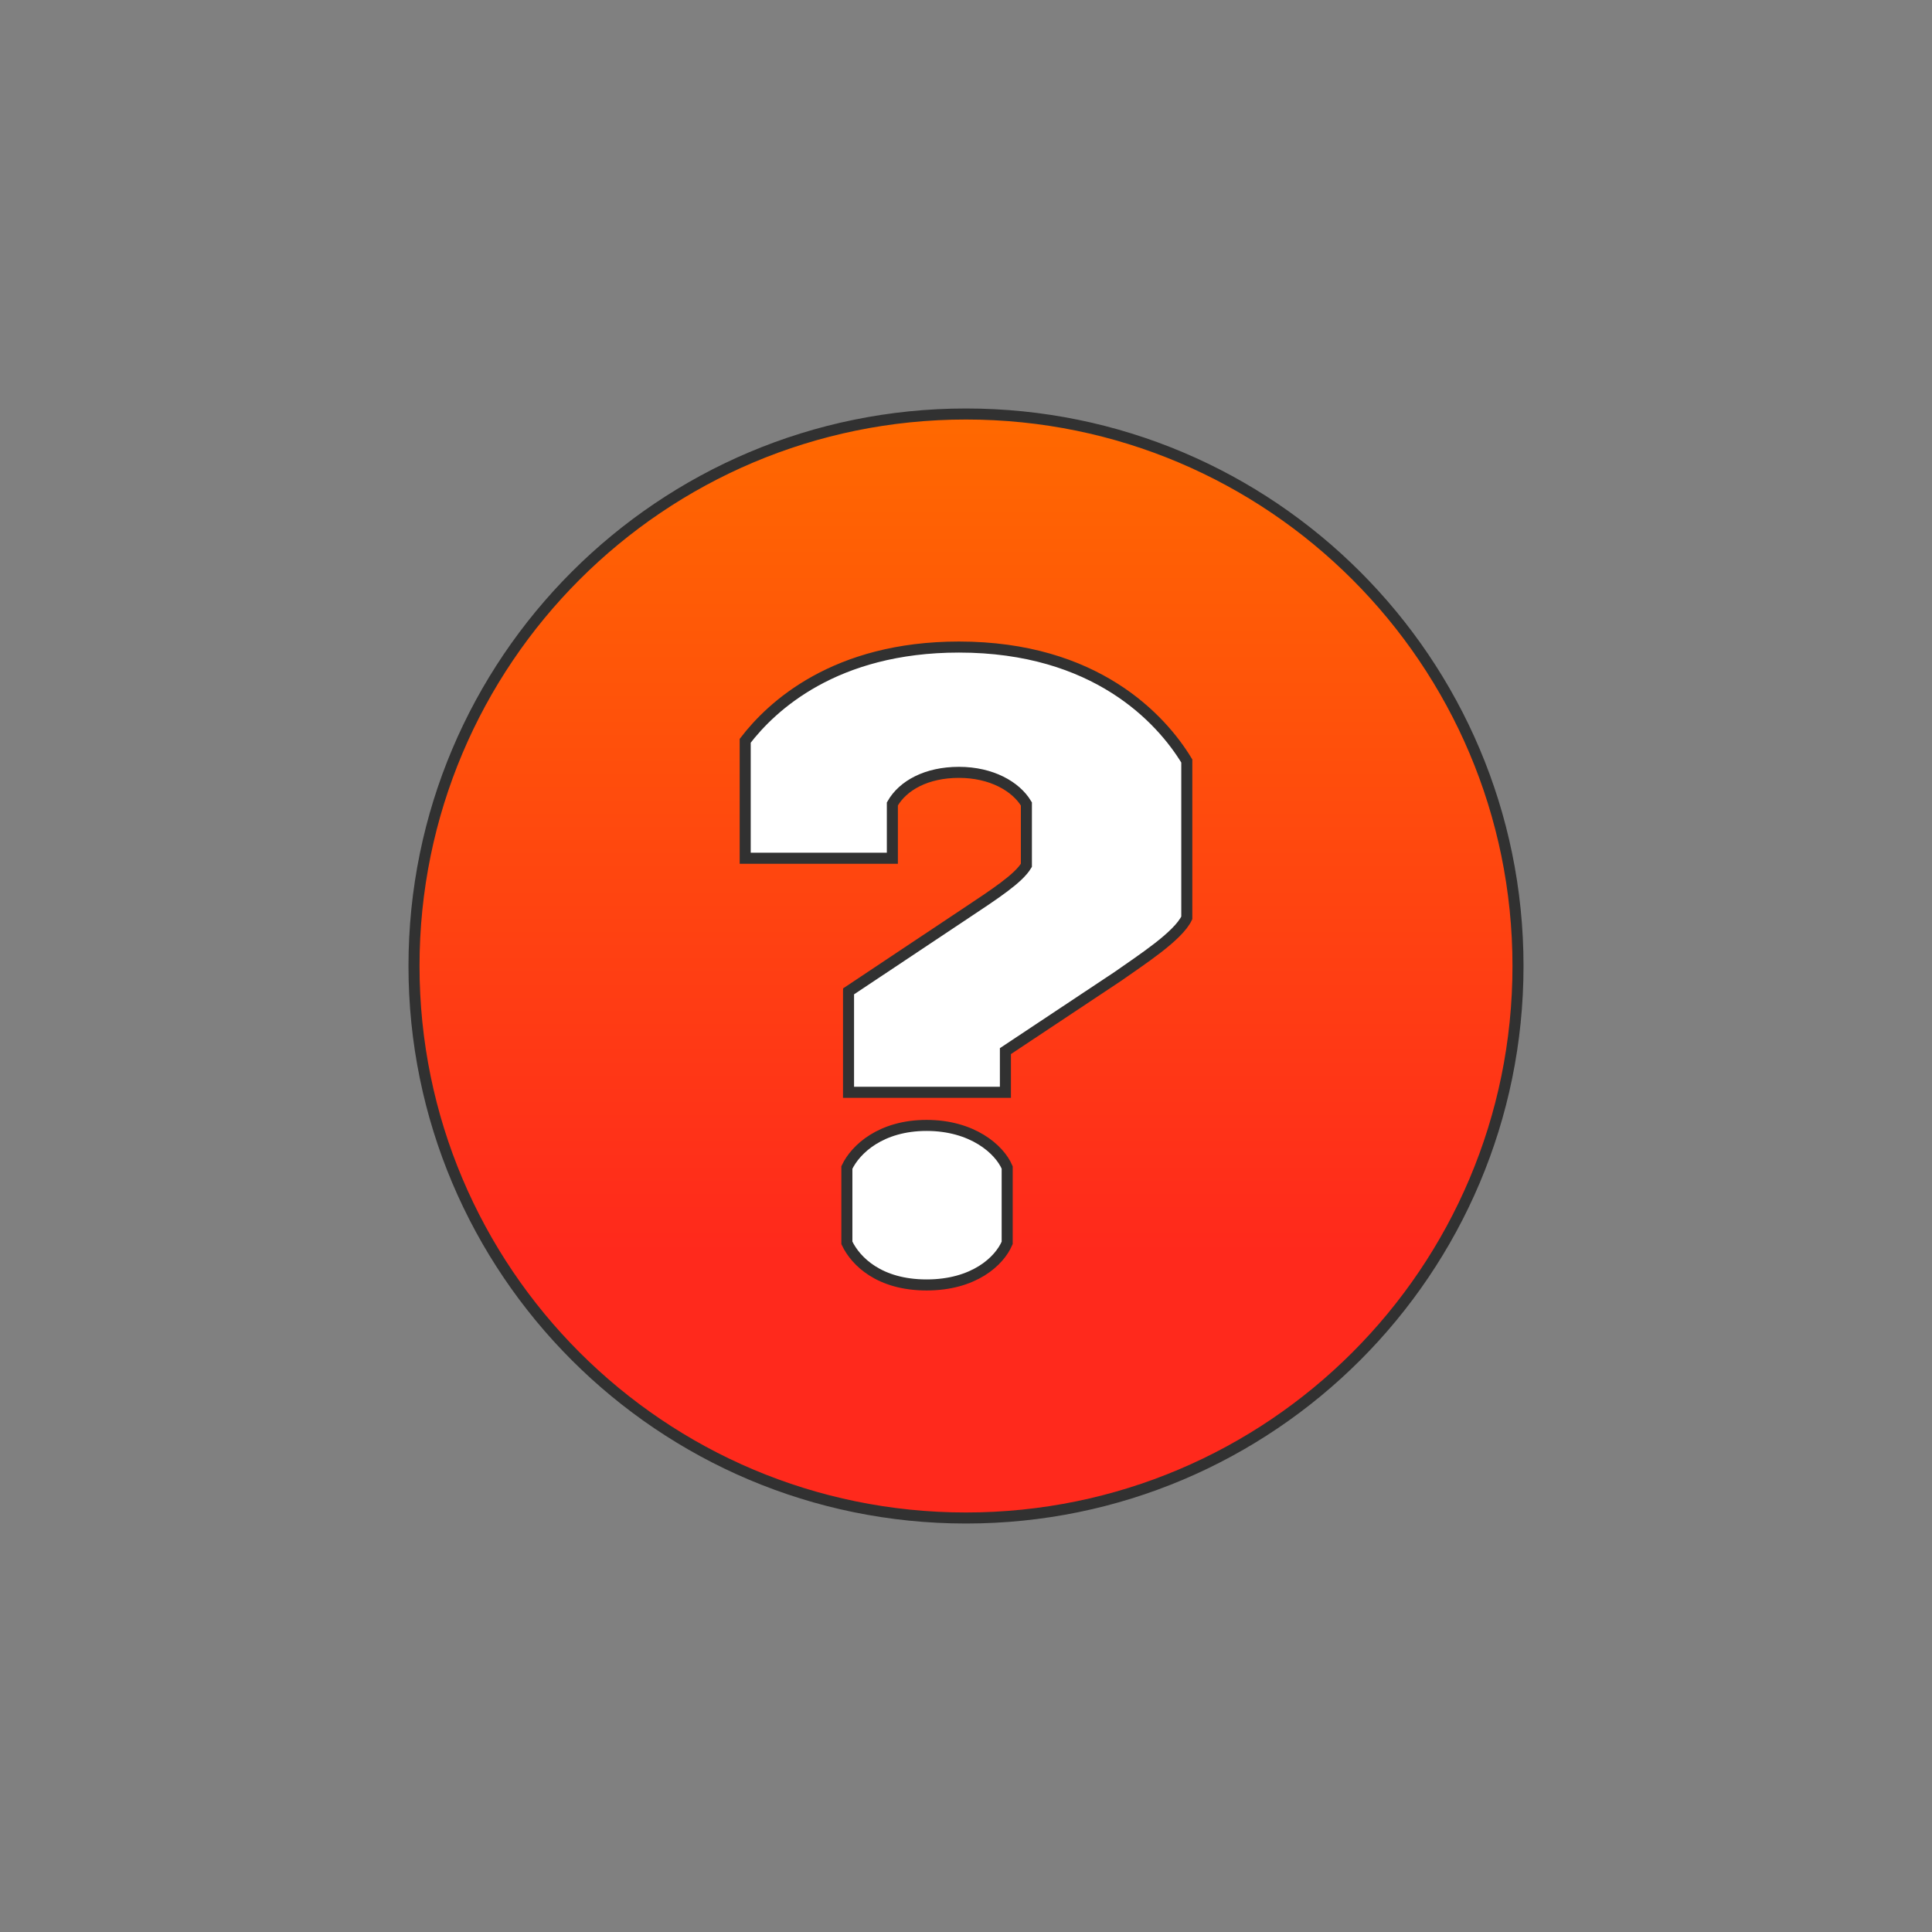
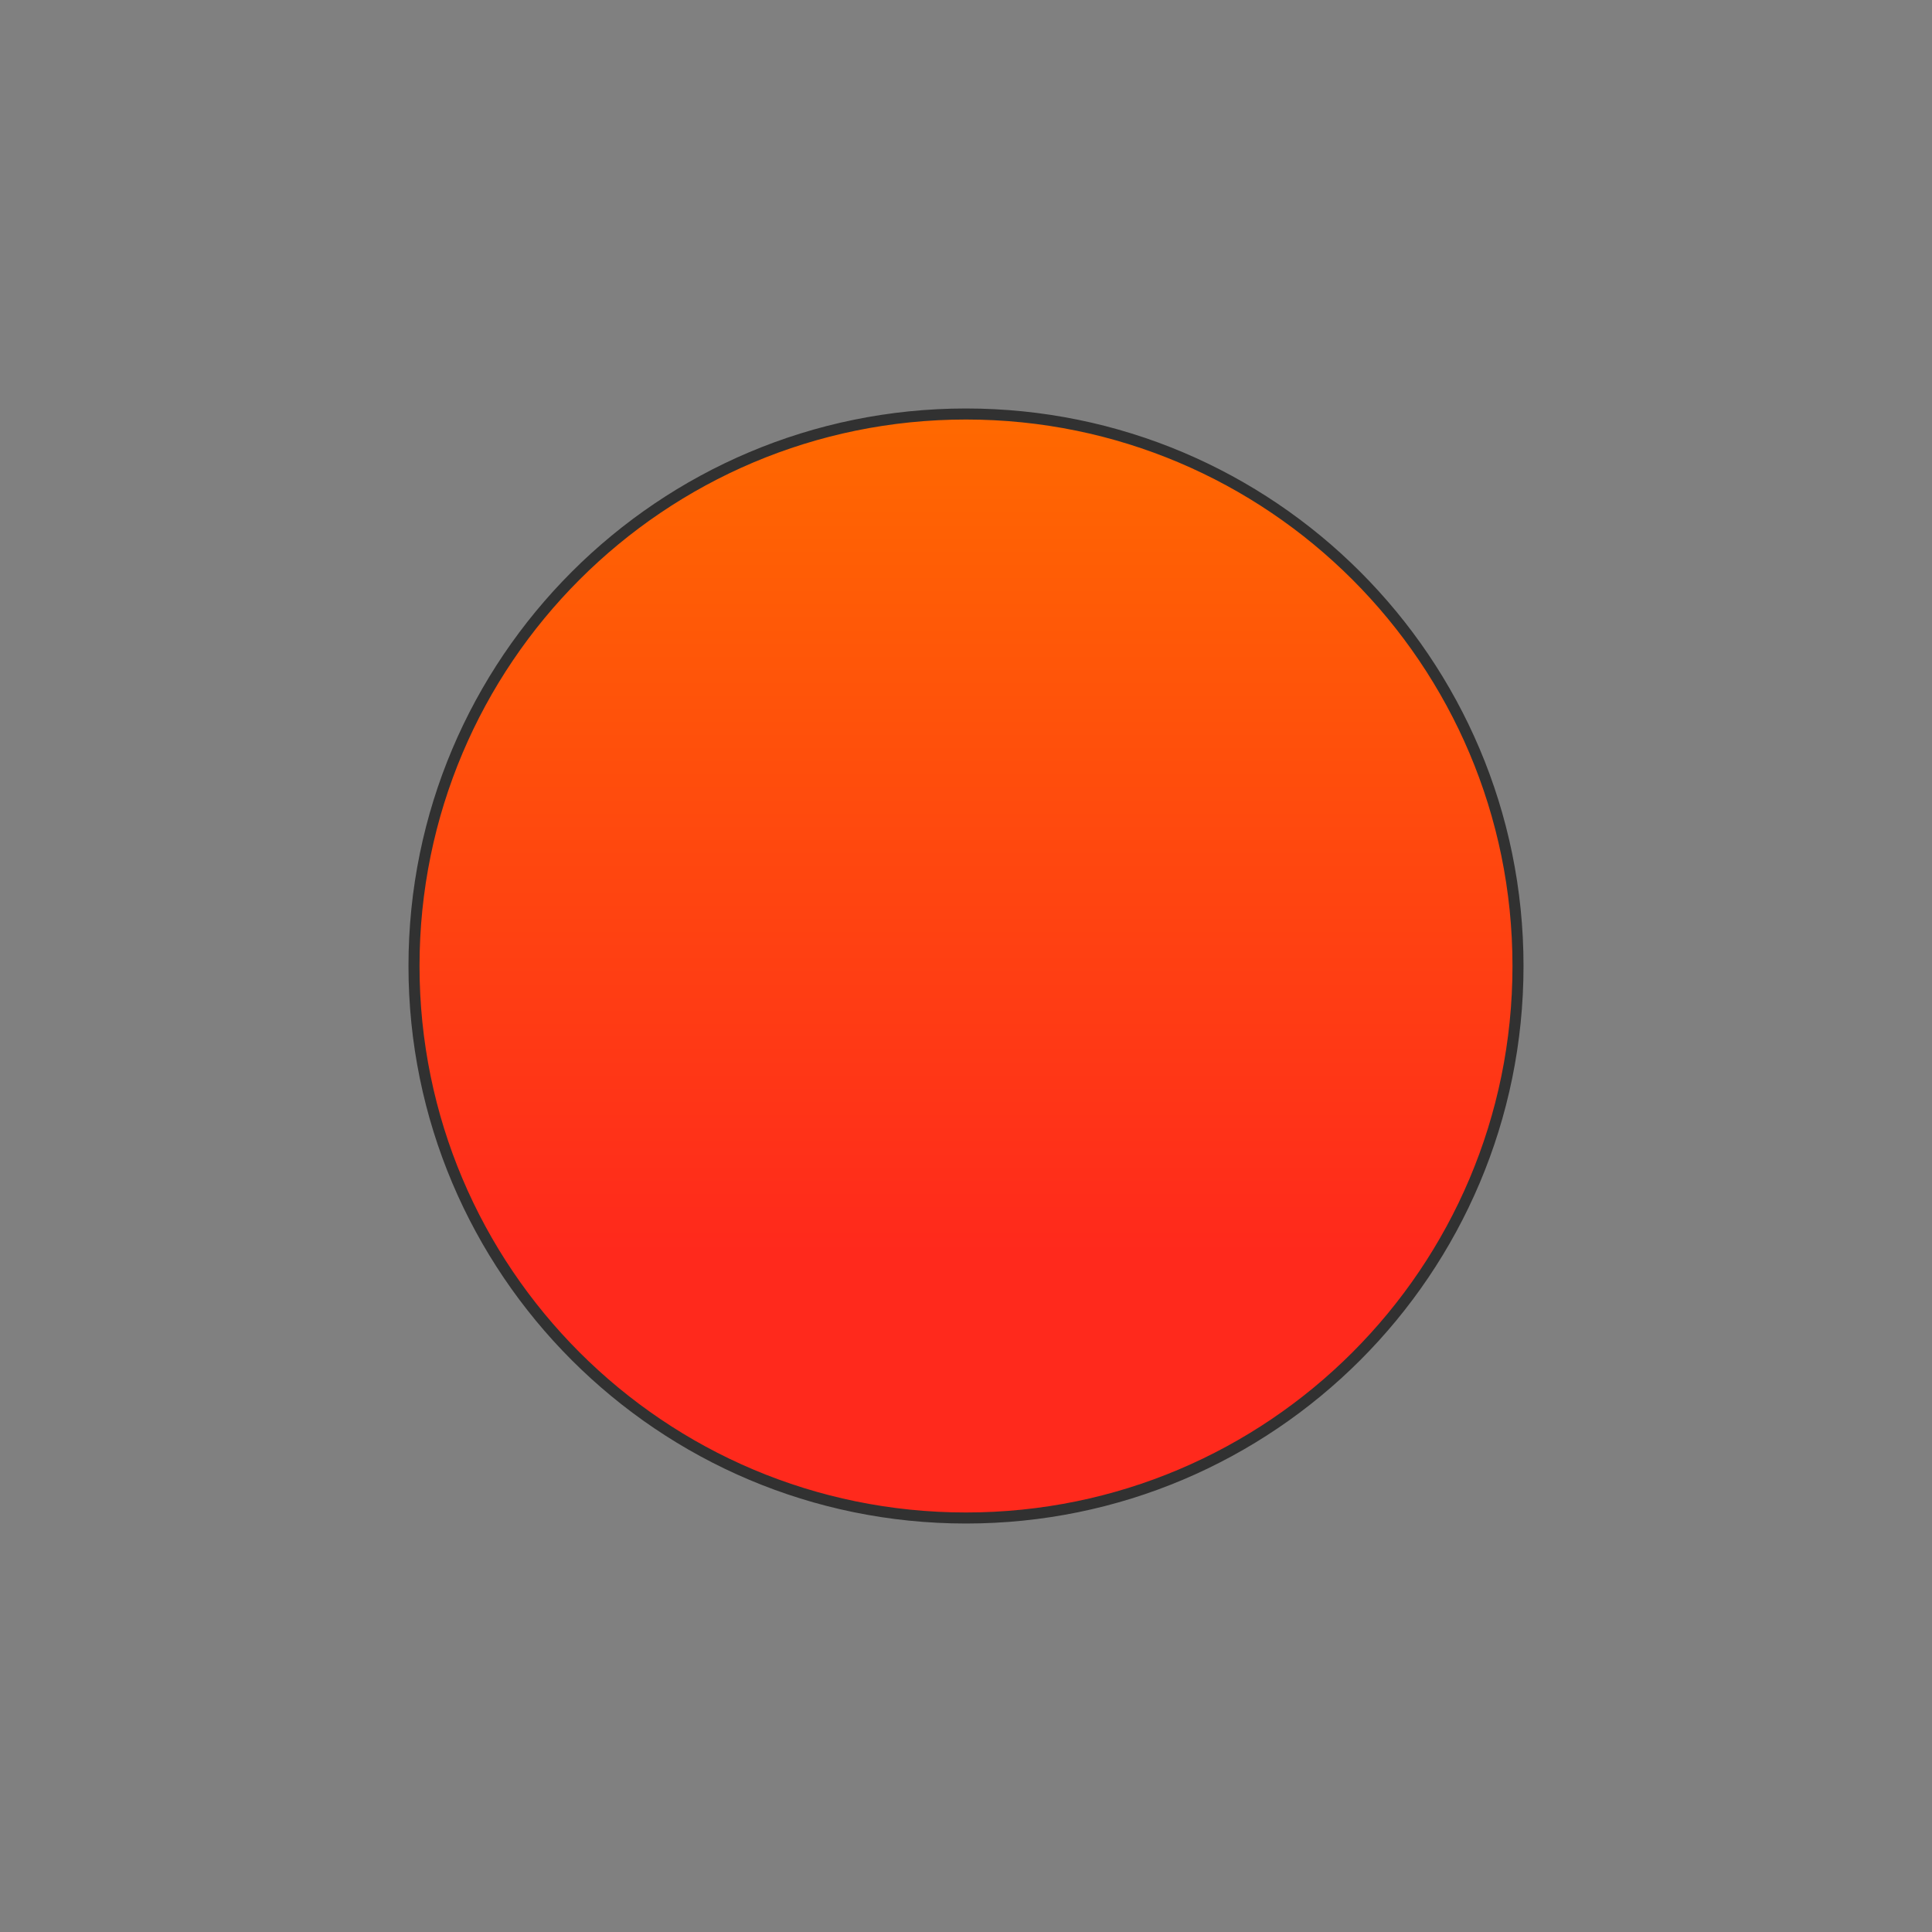
<svg xmlns="http://www.w3.org/2000/svg" id="a" data-name="Layer 1" viewBox="0 0 175 175">
  <rect x="0" y="0" width="175" height="175" fill="#808080" stroke="none" />
  <defs>
    <style> .d { fill: #fff; } .d, .e { stroke: #313131; } .e { fill: url(#c); stroke-miterlimit: 10; } </style>
    <linearGradient id="c" x1="87.5" y1="137.5" x2="87.5" y2="37.5" gradientUnits="userSpaceOnUse">
      <stop offset=".24" stop-color="#ff291c" />
      <stop offset="1" stop-color="#ff6900" />
    </linearGradient>
  </defs>
  <g id="b" data-name="Undecided">
    <path class="e" d="M87.5,137.5c27.61,0,50-22.39,50-50s-22.39-50-50-50-50,22.39-50,50,22.39,50,50,50" />
-     <path class="d" d="M76.86,89.8l10.48-6.98c2.86-1.9,4.92-3.25,5.63-4.44v-5.56c-.95-1.59-3.17-2.86-6.11-2.86s-5.08,1.19-6.03,2.86v4.92h-13.33v-10.64c2.38-3.1,8.09-8.49,19.36-8.49,12.38,0,18.33,6.51,20.64,10.32v14.21c-.79,1.67-4.13,3.81-6.27,5.32l-10.16,6.75v3.73h-14.21v-9.13ZM76.71,105.75c.79-1.67,3.1-3.81,7.22-3.81s6.59,2.14,7.3,3.81v6.83c-.71,1.67-3.02,3.81-7.3,3.81s-6.43-2.14-7.22-3.81v-6.83Z" />
  </g>
</svg>